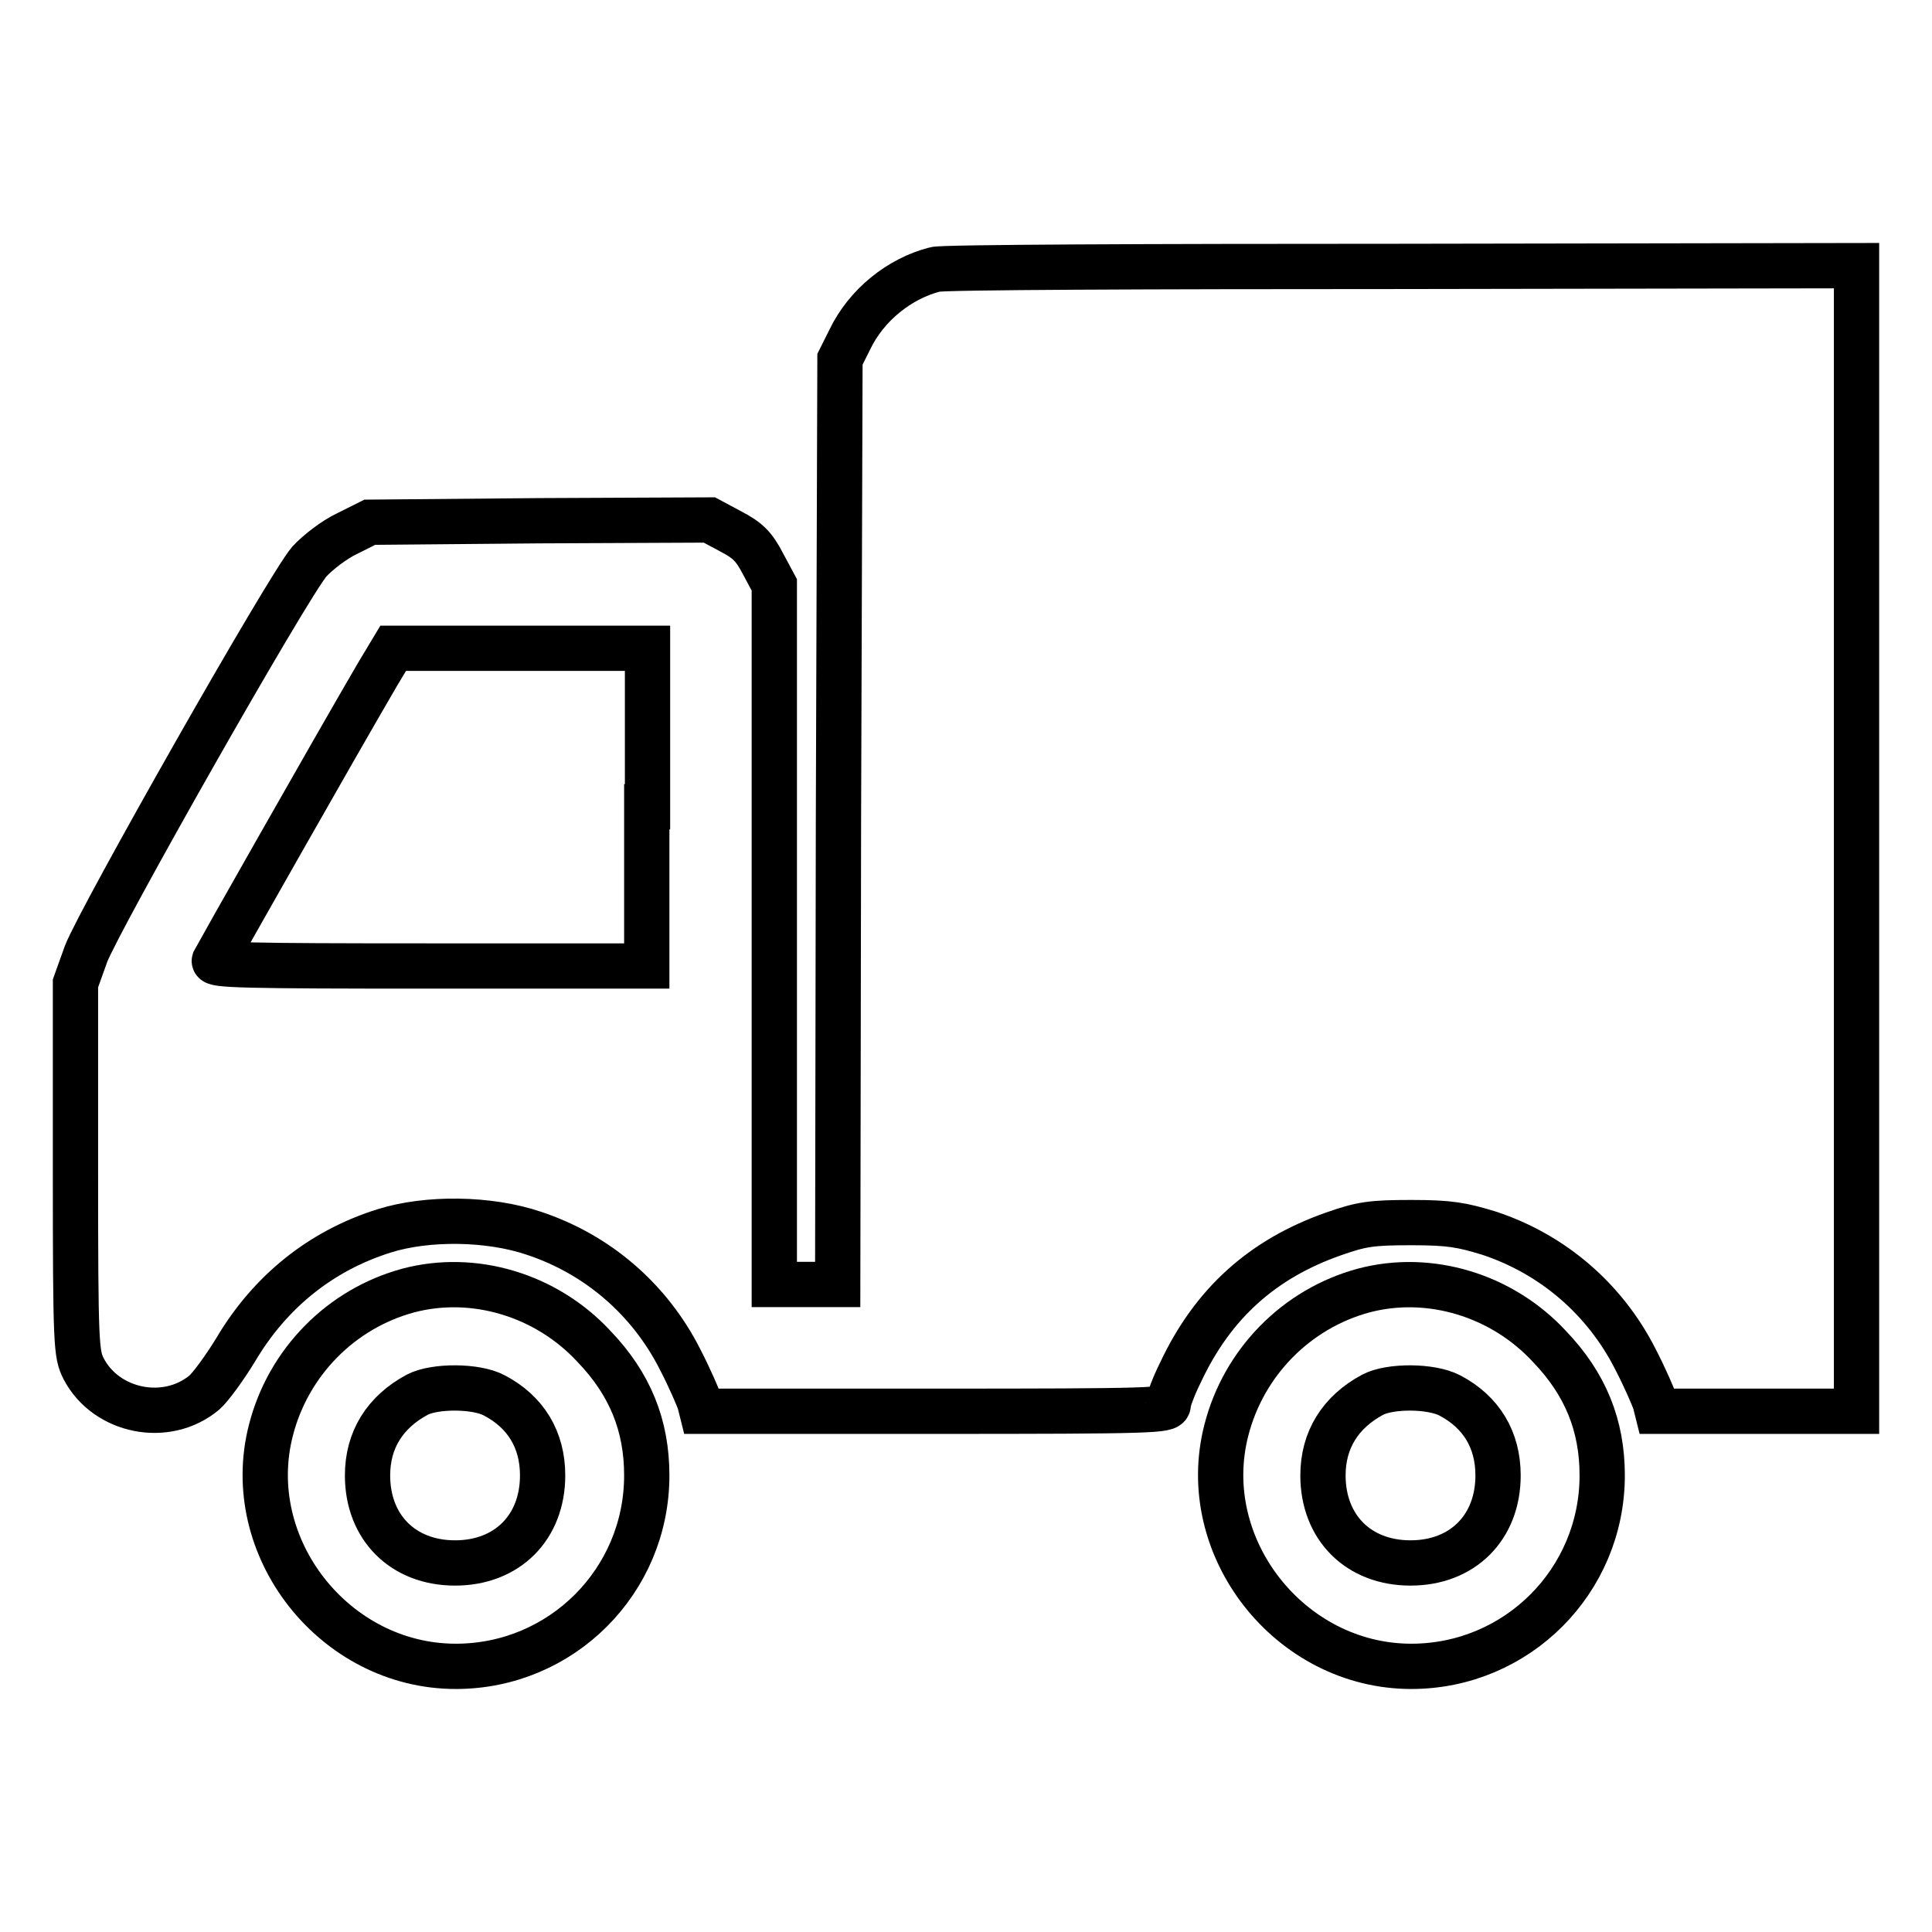
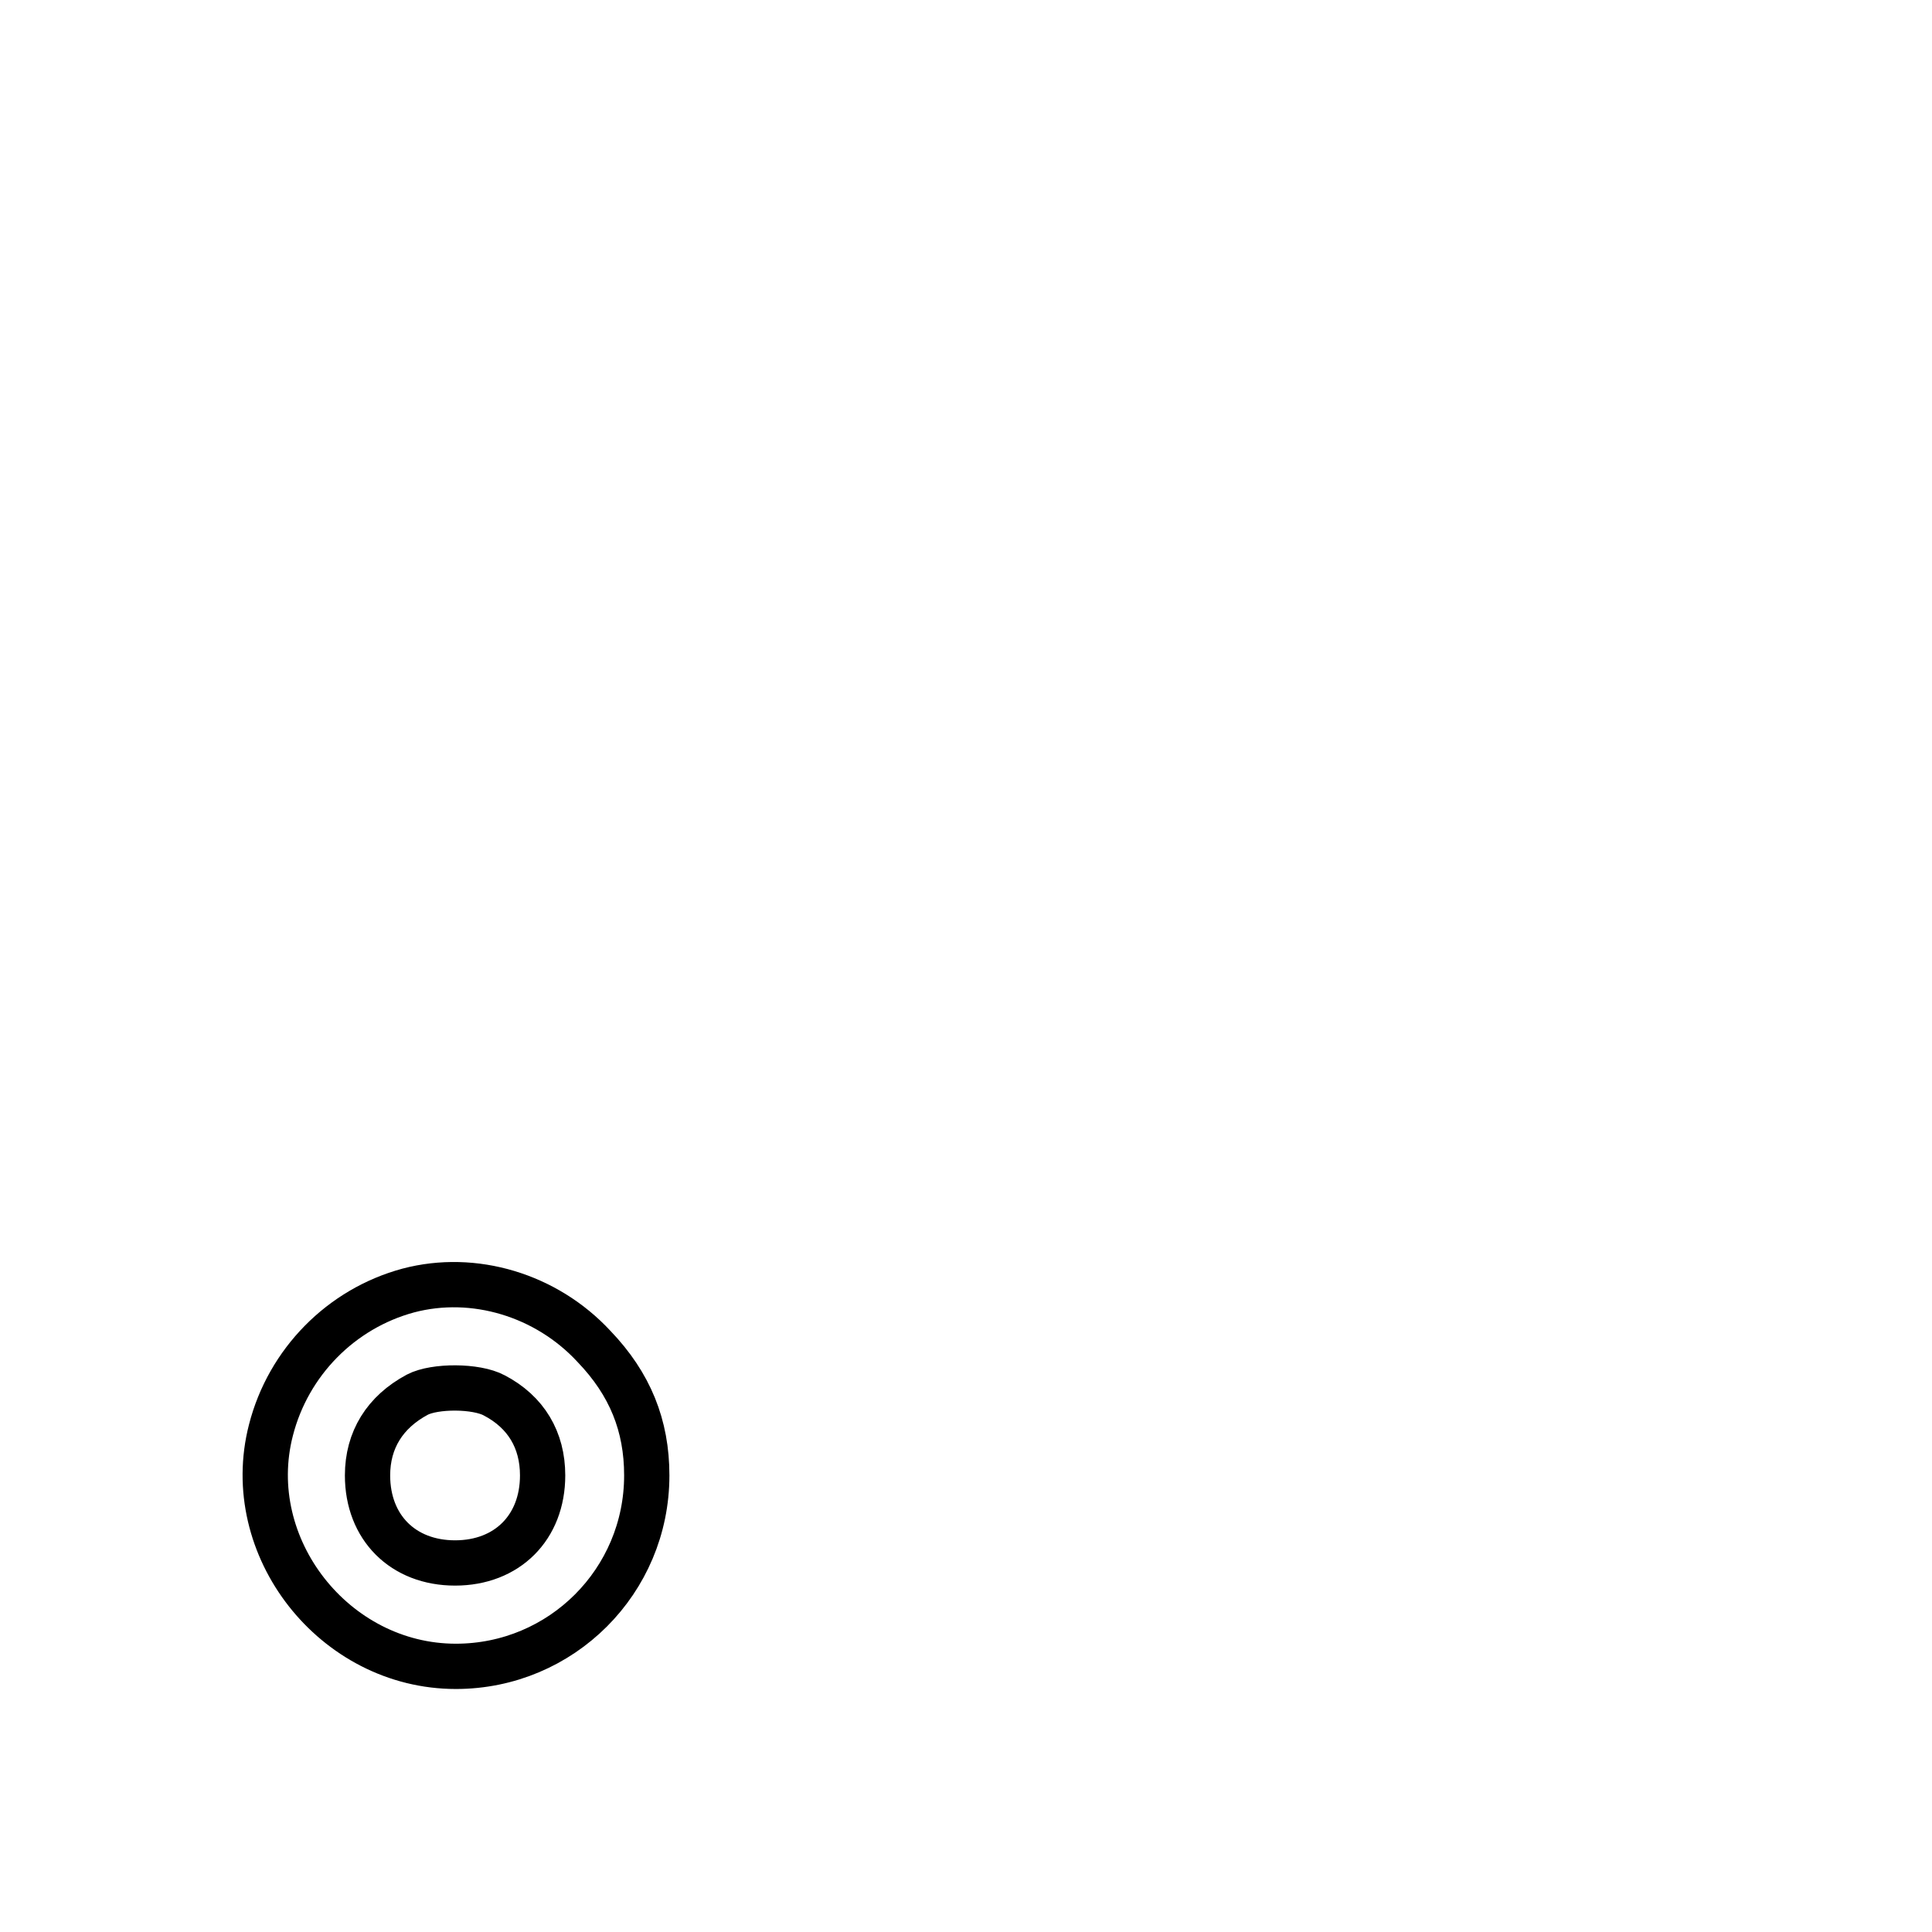
<svg xmlns="http://www.w3.org/2000/svg" version="1.1" x="0px" y="0px" viewBox="0 0 256 256" enable-background="new 0 0 256 256" xml:space="preserve">
  <g>
    <g>
      <g>
-         <path stroke-width="6" fill-opacity="0" stroke="#000000" d="M123.9,35.7c-4.7,1.2-9.1,4.7-11.3,9.3l-1.3,2.6l-0.2,61.3l-0.1,61.3h-4.2h-4.2v-46.4V77.5l-1.5-2.8c-1.2-2.3-2-3.1-4.3-4.3l-2.8-1.5L71.4,69L49,69.2l-3,1.5c-1.7,0.8-3.9,2.5-5,3.7c-2.8,3.2-27.8,47.3-29.6,52l-1.4,3.9v24.5c0,23.8,0.1,24.6,1.1,26.6c3,5.7,11,7.3,16,3.1c0.8-0.7,2.7-3.3,4.1-5.6c4.6-7.8,11.4-13.2,19.7-15.8c5.7-1.8,13.9-1.7,19.8,0.3c8.5,2.8,15.4,8.8,19.4,16.7c1.3,2.5,2.4,5.1,2.6,5.7l0.3,1.2h30.9c29.1,0,30.9-0.1,30.9-0.9c0-0.5,0.7-2.4,1.6-4.2c4.3-9.2,10.9-15.1,20.3-18.4c3.7-1.3,5-1.5,10.3-1.5c5.1,0,6.7,0.3,10.3,1.4c8.5,2.8,15.4,8.8,19.4,16.7c1.3,2.5,2.4,5.1,2.6,5.7l0.3,1.2h13.2H246v-75.9V35.2l-60.2,0.1C152.6,35.3,124.8,35.4,123.9,35.7z M85.7,106.9V128H56.9c-24.4,0-28.7-0.1-28.5-0.7c0.3-0.6,15.7-27.8,21.6-37.9l2.1-3.5h16.8h16.9V106.9z" />
        <path stroke-width="6" fill-opacity="0" stroke="#000000" d="M54.1,171c-8.9,2.4-15.9,9.5-18.2,18.5c-4,15.5,8.4,31.3,24.5,31.3c14,0,25.3-11.3,25.3-25.3c0-6.6-2.2-12.1-7-17.1C72.4,171.6,62.8,168.7,54.1,171z M65.5,184.9c4.2,2.2,6.4,5.9,6.4,10.6c0,6.9-4.7,11.6-11.6,11.6s-11.6-4.7-11.6-11.6c0-4.7,2.3-8.4,6.6-10.7C57.6,183.6,63.1,183.6,65.5,184.9z" />
-         <path stroke-width="6" fill-opacity="0" stroke="#000000" d="M180.7,171c-8.9,2.4-15.9,9.5-18.2,18.5c-4,15.5,8.4,31.3,24.5,31.3c14,0,25.3-11.3,25.3-25.3c0-6.6-2.2-12.1-7-17.1C199,171.6,189.4,168.7,180.7,171z M192.1,184.9c4.2,2.2,6.4,5.9,6.4,10.6c0,6.9-4.7,11.6-11.6,11.6c-6.9,0-11.6-4.7-11.6-11.6c0-4.7,2.3-8.4,6.6-10.7C184.2,183.6,189.6,183.6,192.1,184.9z" />
      </g>
    </g>
  </g>
</svg>